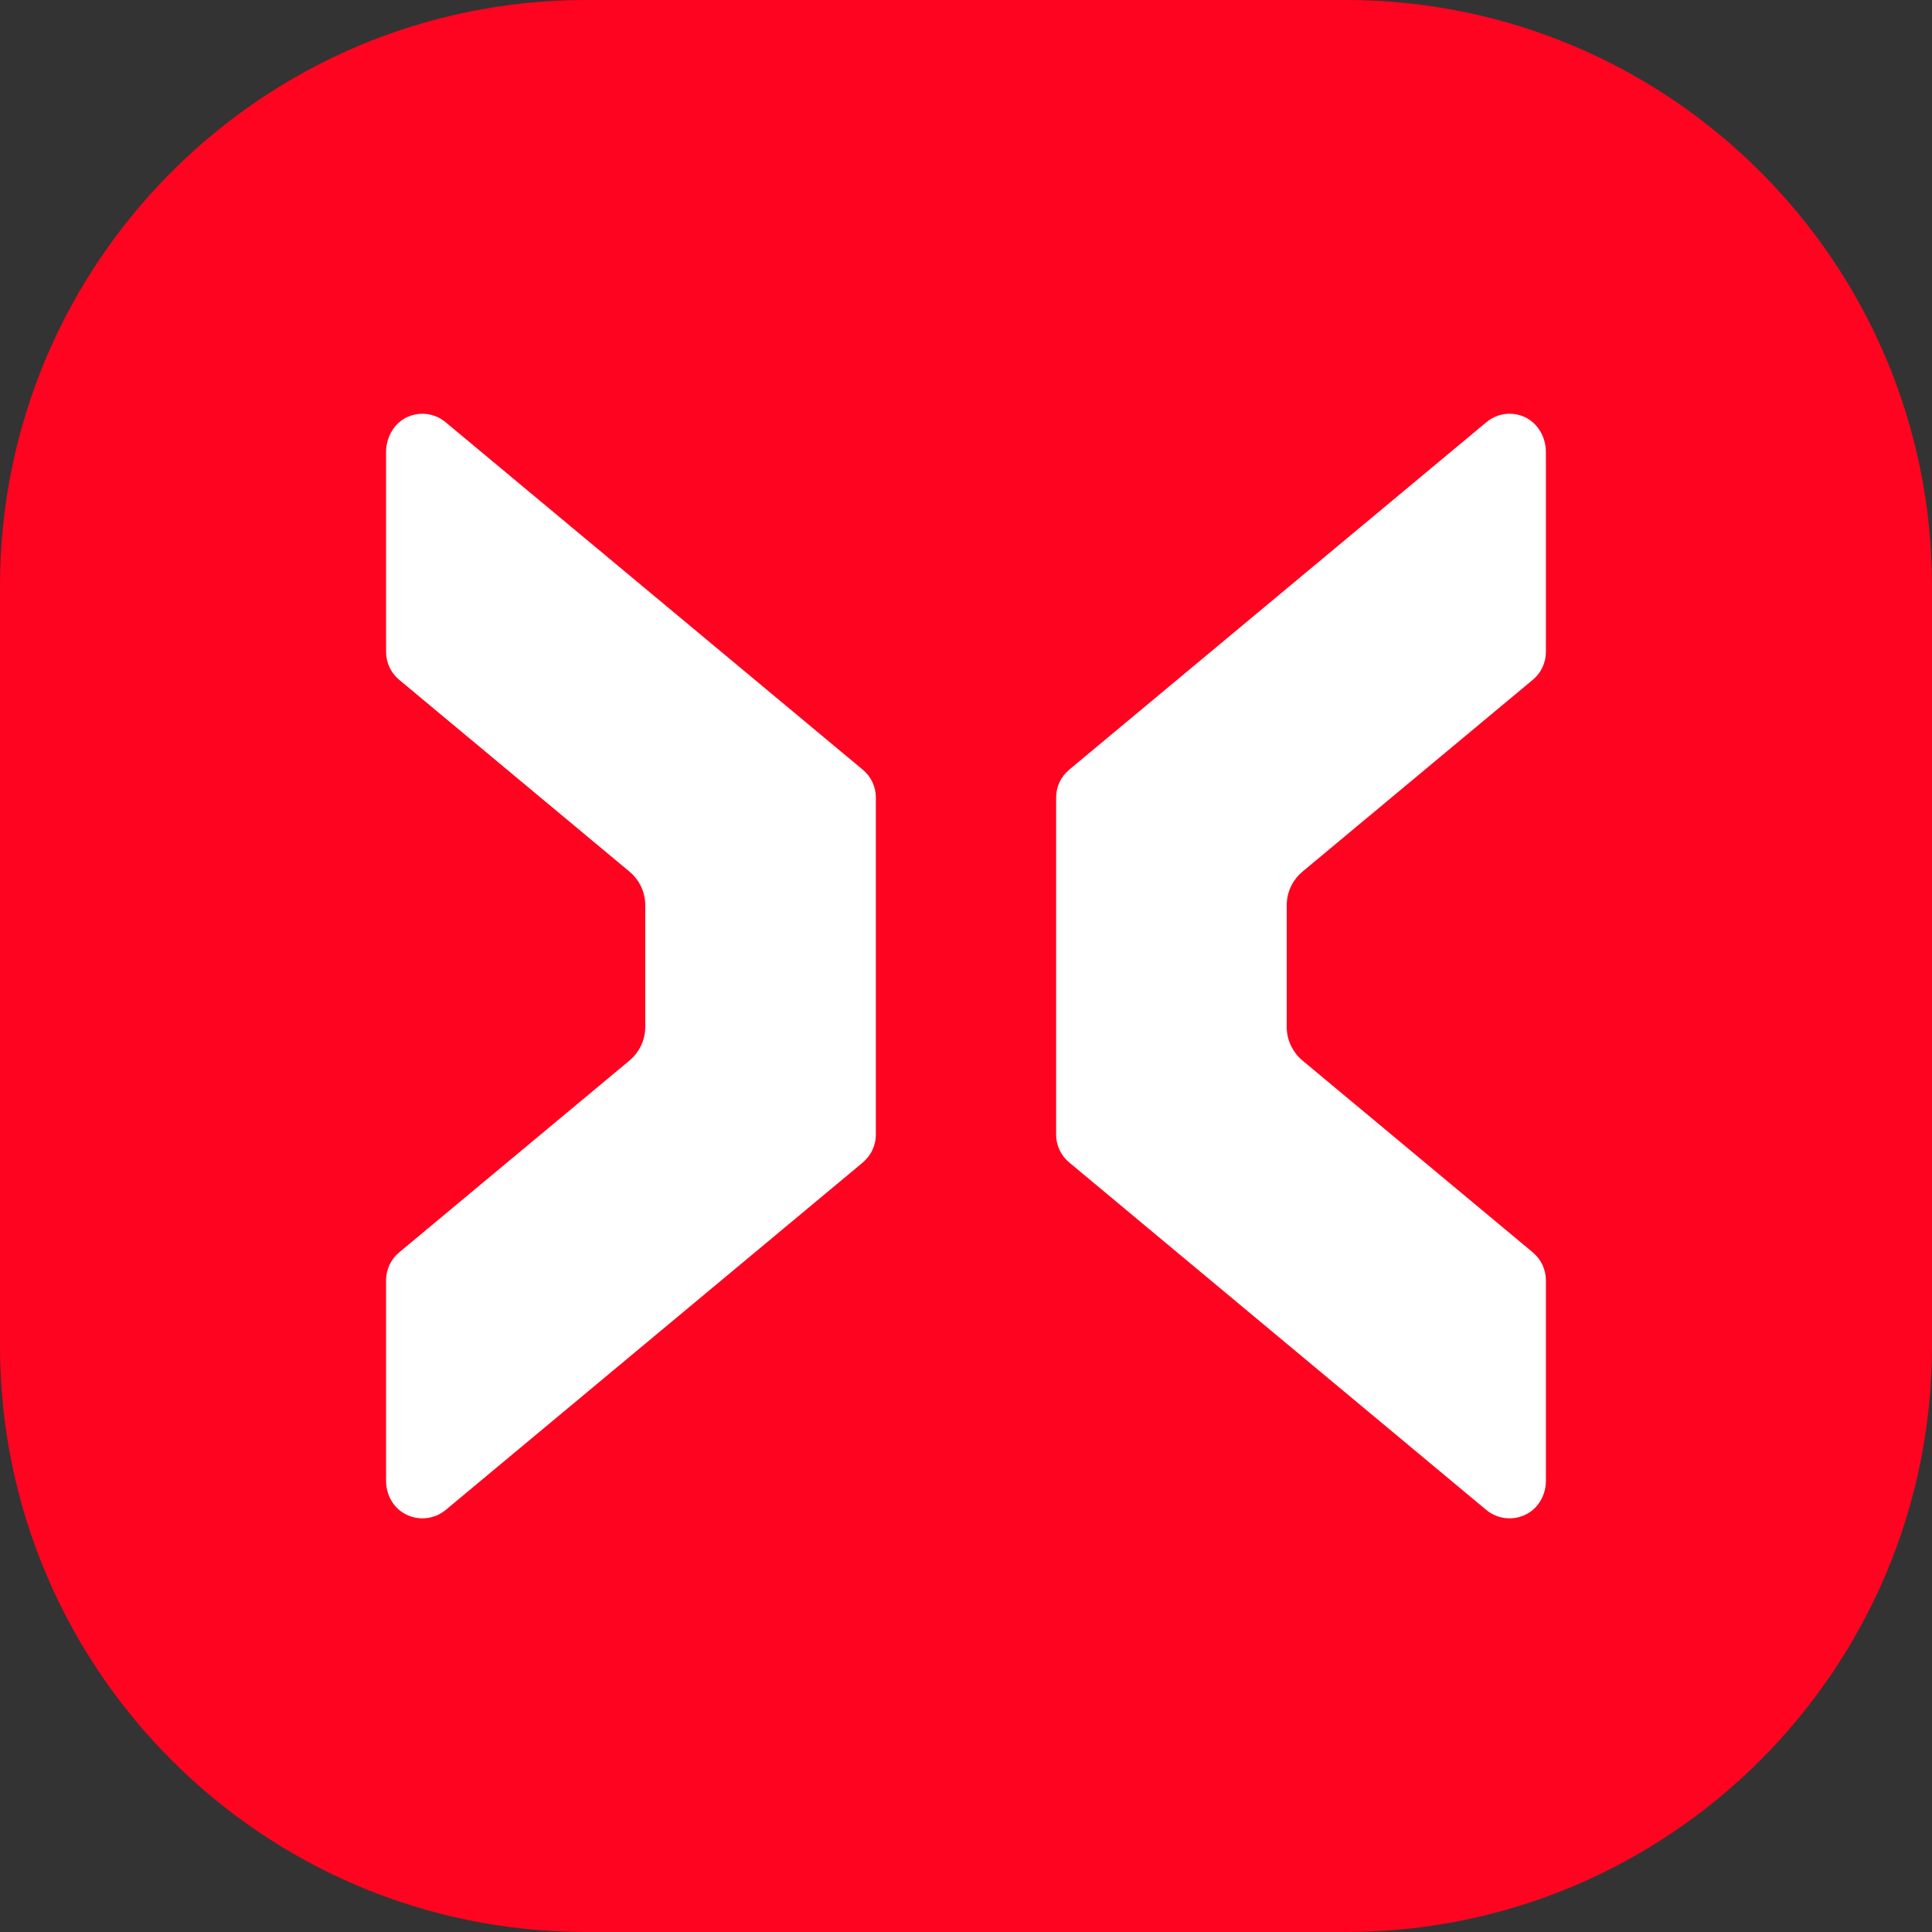
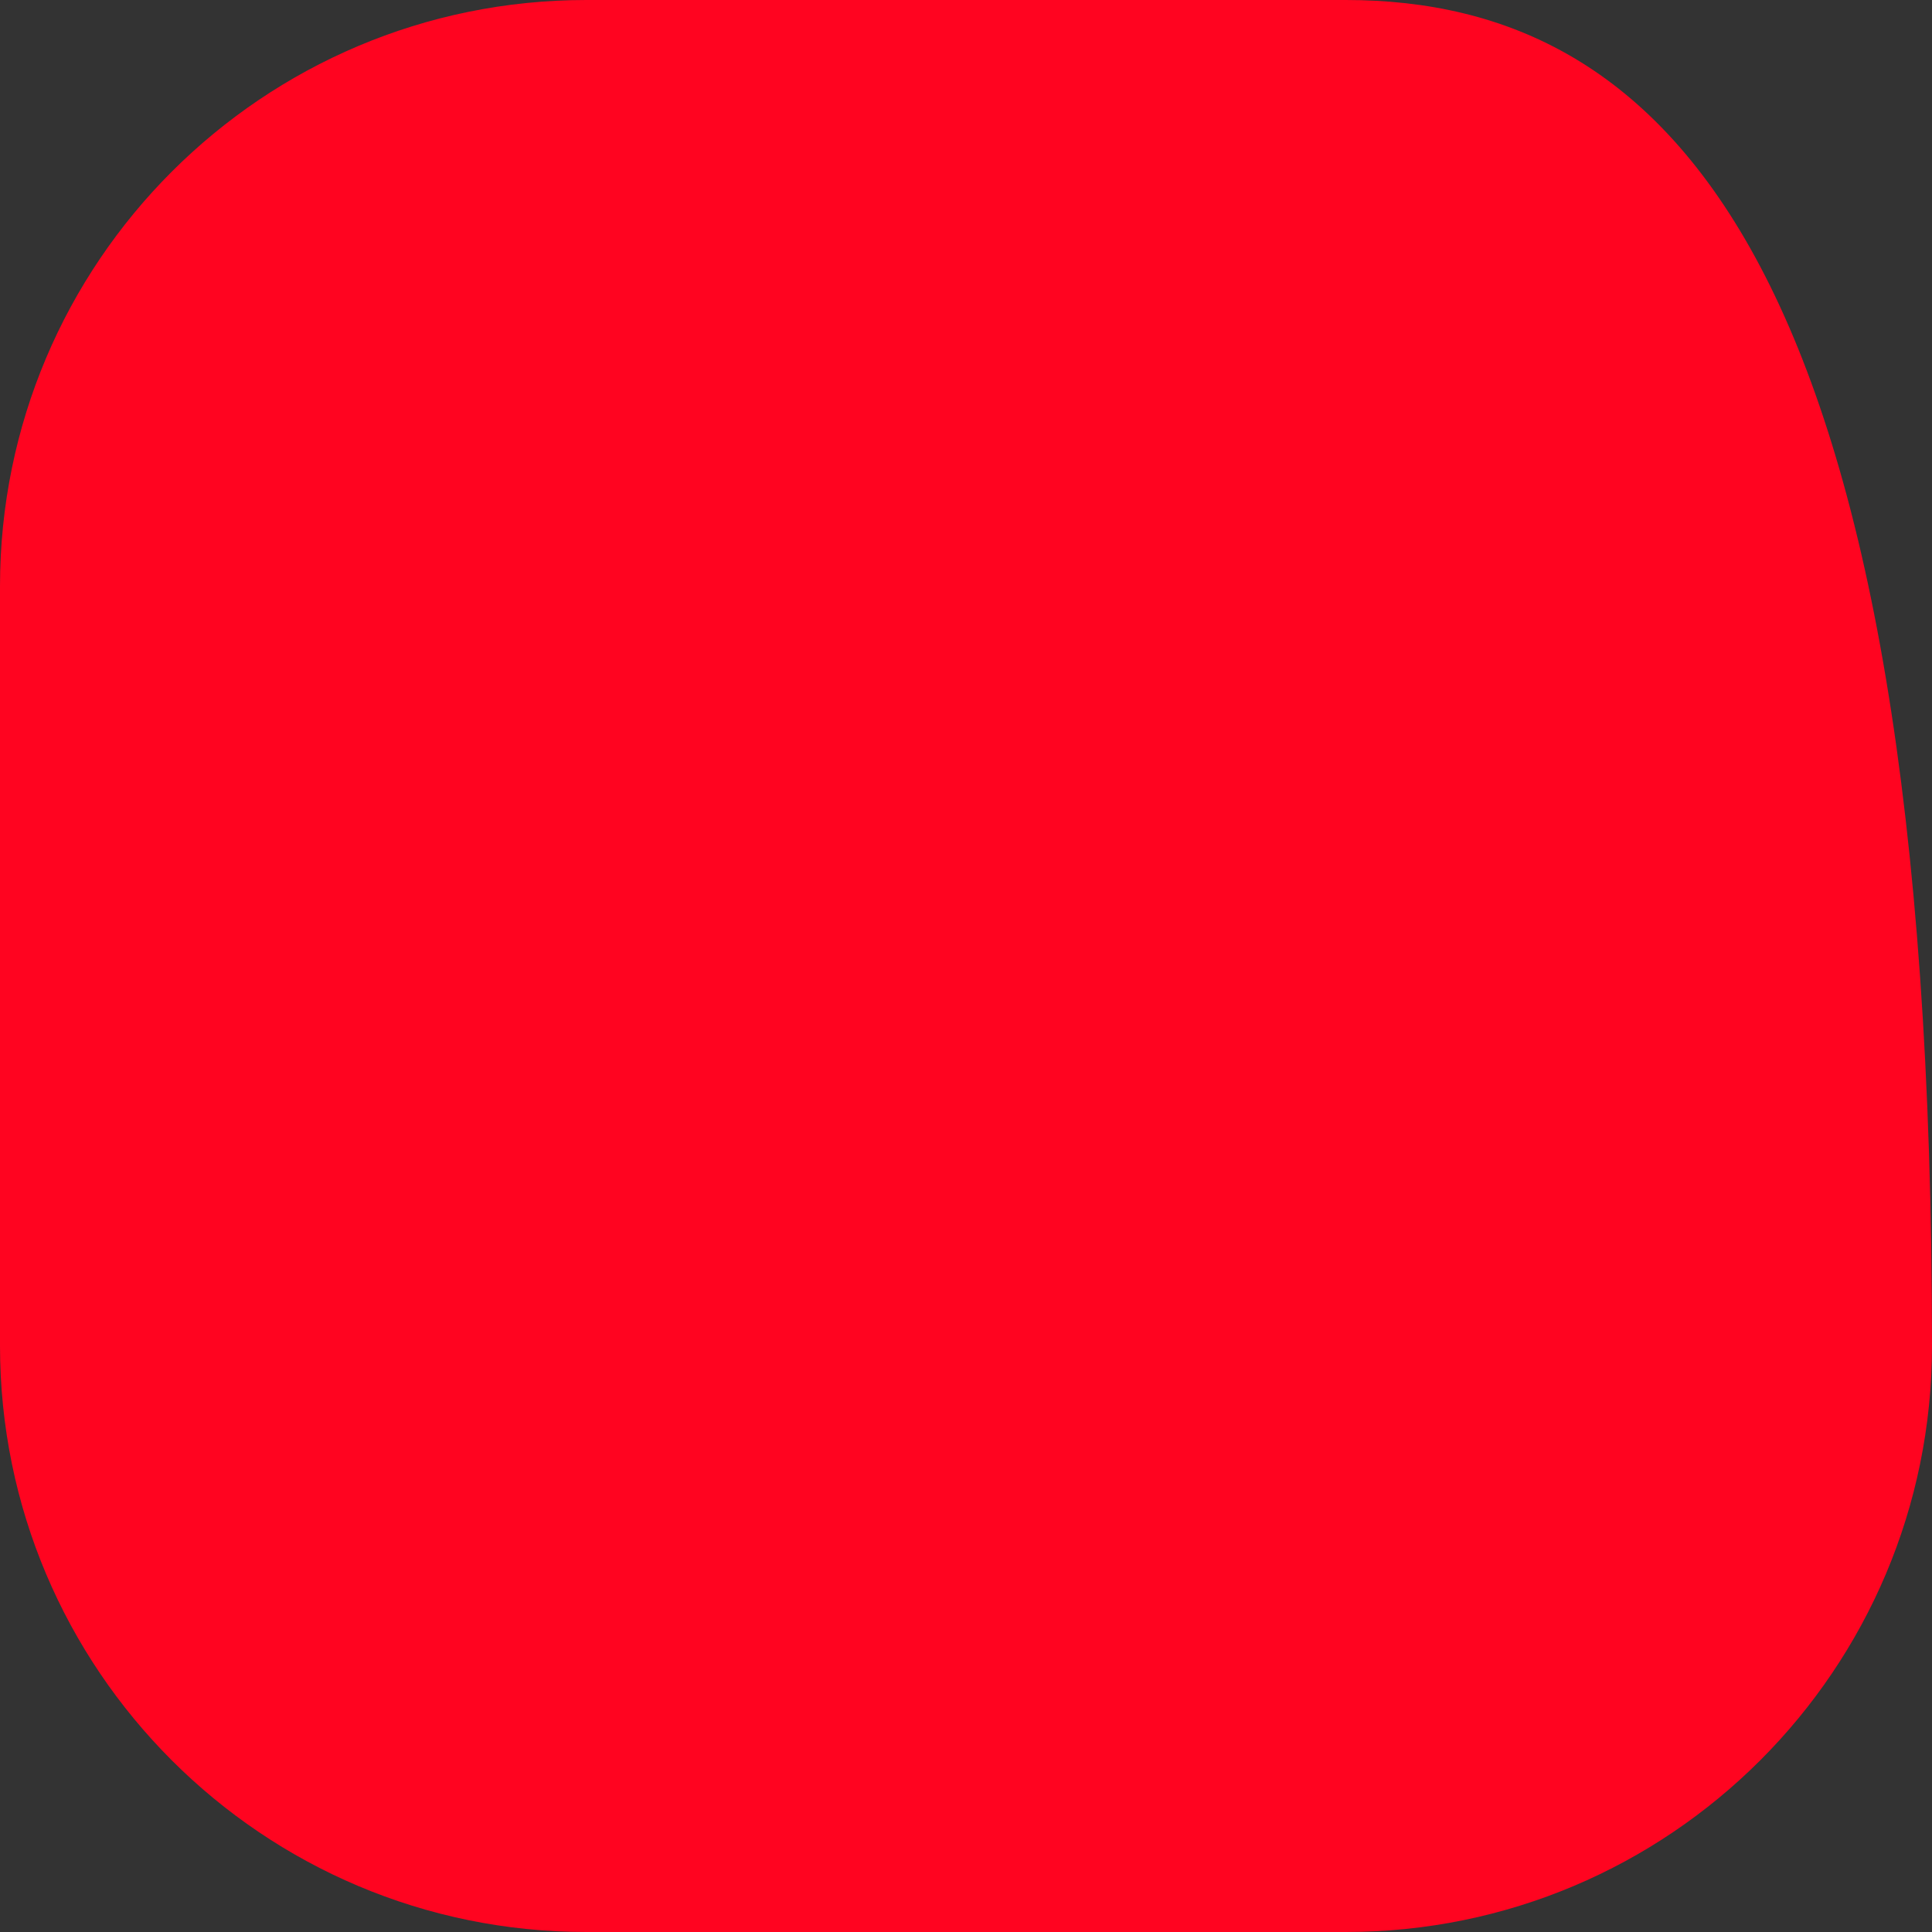
<svg xmlns="http://www.w3.org/2000/svg" version="1.1" width="88px" height="88px">
  <rect width="100%" height="100%" fill="#333333" stroke="none" />
  <svg width="88px" height="88px" viewBox="0 0 88 88" version="1.1">
    <title>编组 5</title>
    <g id="SvgjsG1041" stroke="none" stroke-width="1" fill="none" fill-rule="evenodd">
      <g id="SvgjsG1040" transform="translate(-162, -790)" fill-rule="nonzero">
        <g id="SvgjsG1039" transform="translate(162, 790)">
-           <path d="M61.295,0 L26.705,0 C11.956,0 0,11.956 0,26.705 L0,61.295 C0,76.044 11.956,88 26.705,88 L61.295,88 C76.044,88 88,76.044 88,61.295 L88,26.705 C88,11.956 76.044,0 61.295,0 Z" id="SvgjsPath1038" fill="#FF0420" />
-           <path d="M70.414,20.602 C70.414,19.889 70.028,19.257 69.434,18.99 C69.217,18.892 68.984,18.845 68.759,18.845 C68.381,18.845 68.008,18.977 67.702,19.232 L48.699,35.06 C48.321,35.374 48.105,35.837 48.105,36.329 L48.105,51.678 C48.105,52.17 48.321,52.633 48.699,52.947 L67.698,68.776 C68.22,69.209 68.958,69.281 69.556,68.954 C70.083,68.665 70.414,68.088 70.414,67.444 L70.414,58.319 C70.414,57.827 70.197,57.365 69.82,57.047 L59.325,48.305 C58.871,47.923 58.608,47.367 58.608,46.773 L58.608,41.235 C58.608,40.641 58.871,40.085 59.325,39.703 L69.82,30.961 C70.197,30.647 70.414,30.184 70.414,29.688 L70.414,20.602 Z" id="SvgjsPath1037" fill="#FFFFFF" />
-           <path d="M39.3,52.947 C39.677,52.633 39.894,52.171 39.894,51.678 L39.894,36.329 C39.894,35.837 39.677,35.374 39.3,35.06 L20.297,19.232 C19.991,18.977 19.618,18.846 19.24,18.846 C19.011,18.846 18.782,18.892 18.565,18.99 C17.971,19.257 17.585,19.889 17.585,20.602 L17.585,29.688 C17.585,30.18 17.801,30.643 18.179,30.961 L28.674,39.703 C29.128,40.085 29.391,40.641 29.391,41.235 L29.391,46.773 C29.391,47.367 29.128,47.923 28.674,48.305 L18.179,57.047 C17.801,57.361 17.585,57.827 17.585,58.32 L17.585,67.444 C17.585,68.088 17.912,68.666 18.442,68.954 C19.036,69.281 19.783,69.209 20.301,68.776 L39.304,52.947 L39.3,52.947 Z" id="SvgjsPath1036" fill="#FFFFFF" />
+           <path d="M61.295,0 L26.705,0 C11.956,0 0,11.956 0,26.705 L0,61.295 C0,76.044 11.956,88 26.705,88 L61.295,88 C76.044,88 88,76.044 88,61.295 C88,11.956 76.044,0 61.295,0 Z" id="SvgjsPath1038" fill="#FF0420" />
        </g>
      </g>
    </g>
  </svg>
  <style>@media (prefers-color-scheme: light) { :root { filter: none; } }
@media (prefers-color-scheme: dark) { :root { filter: none; } }
</style>
</svg>